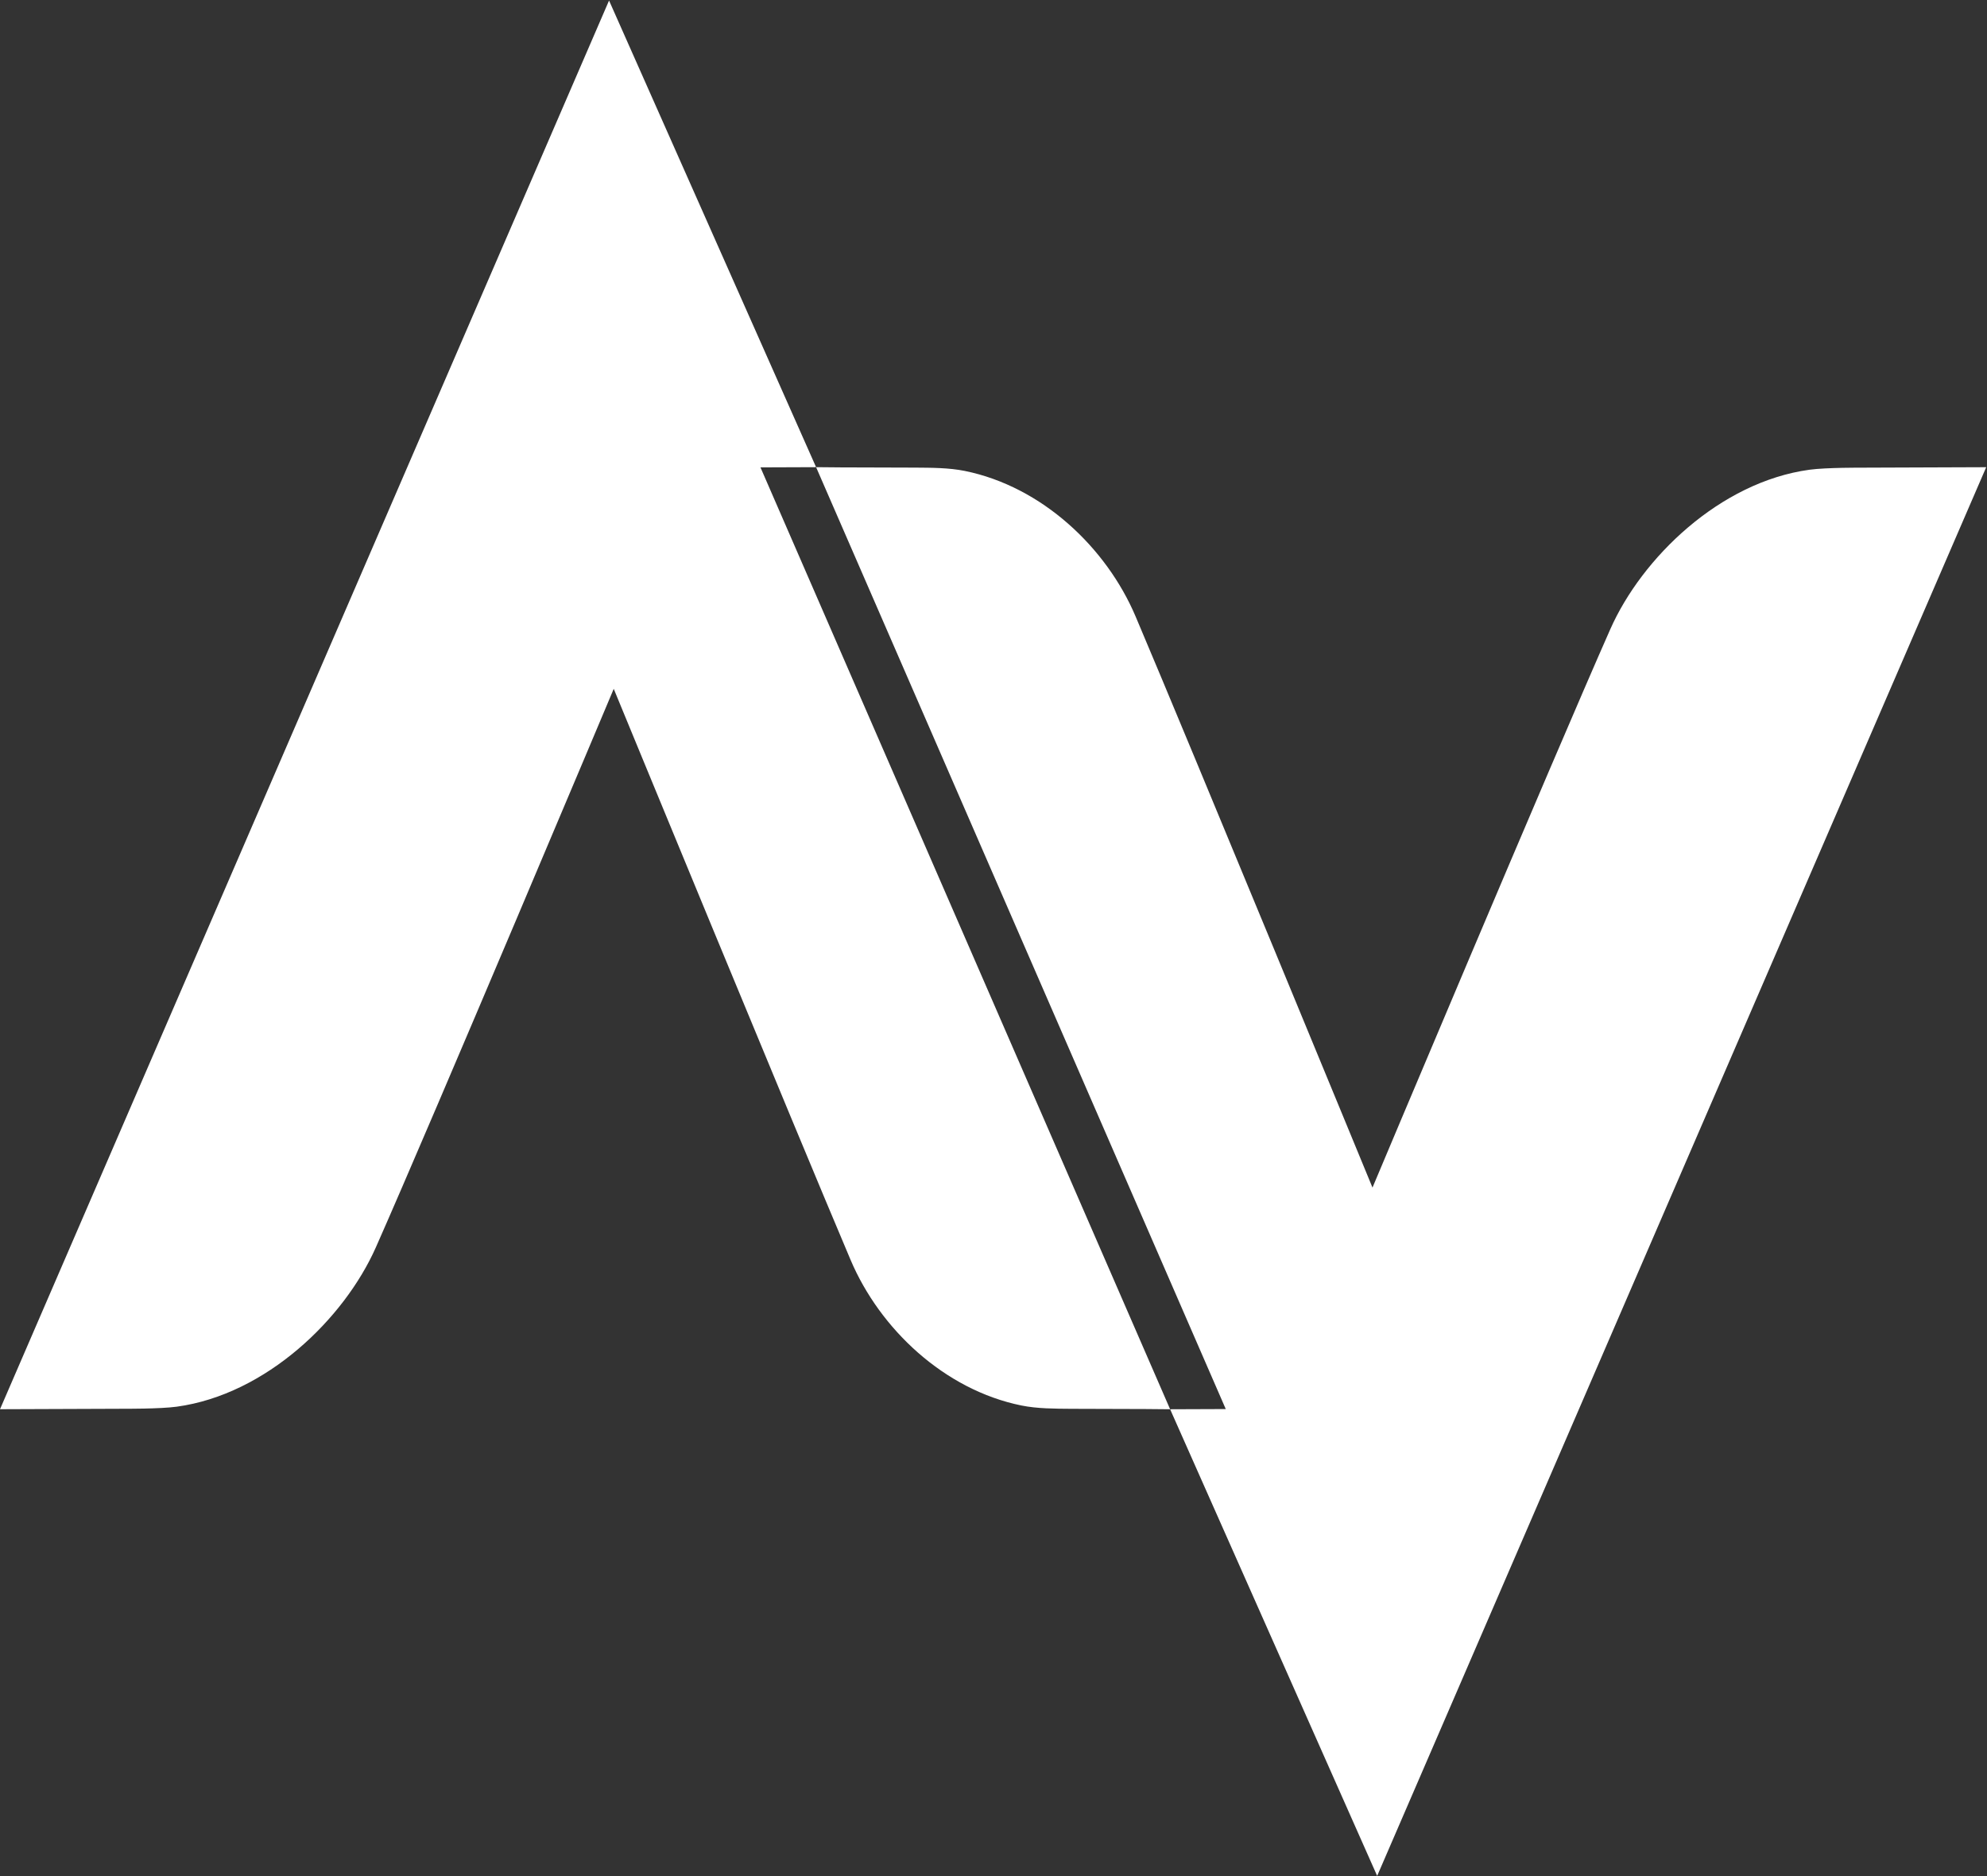
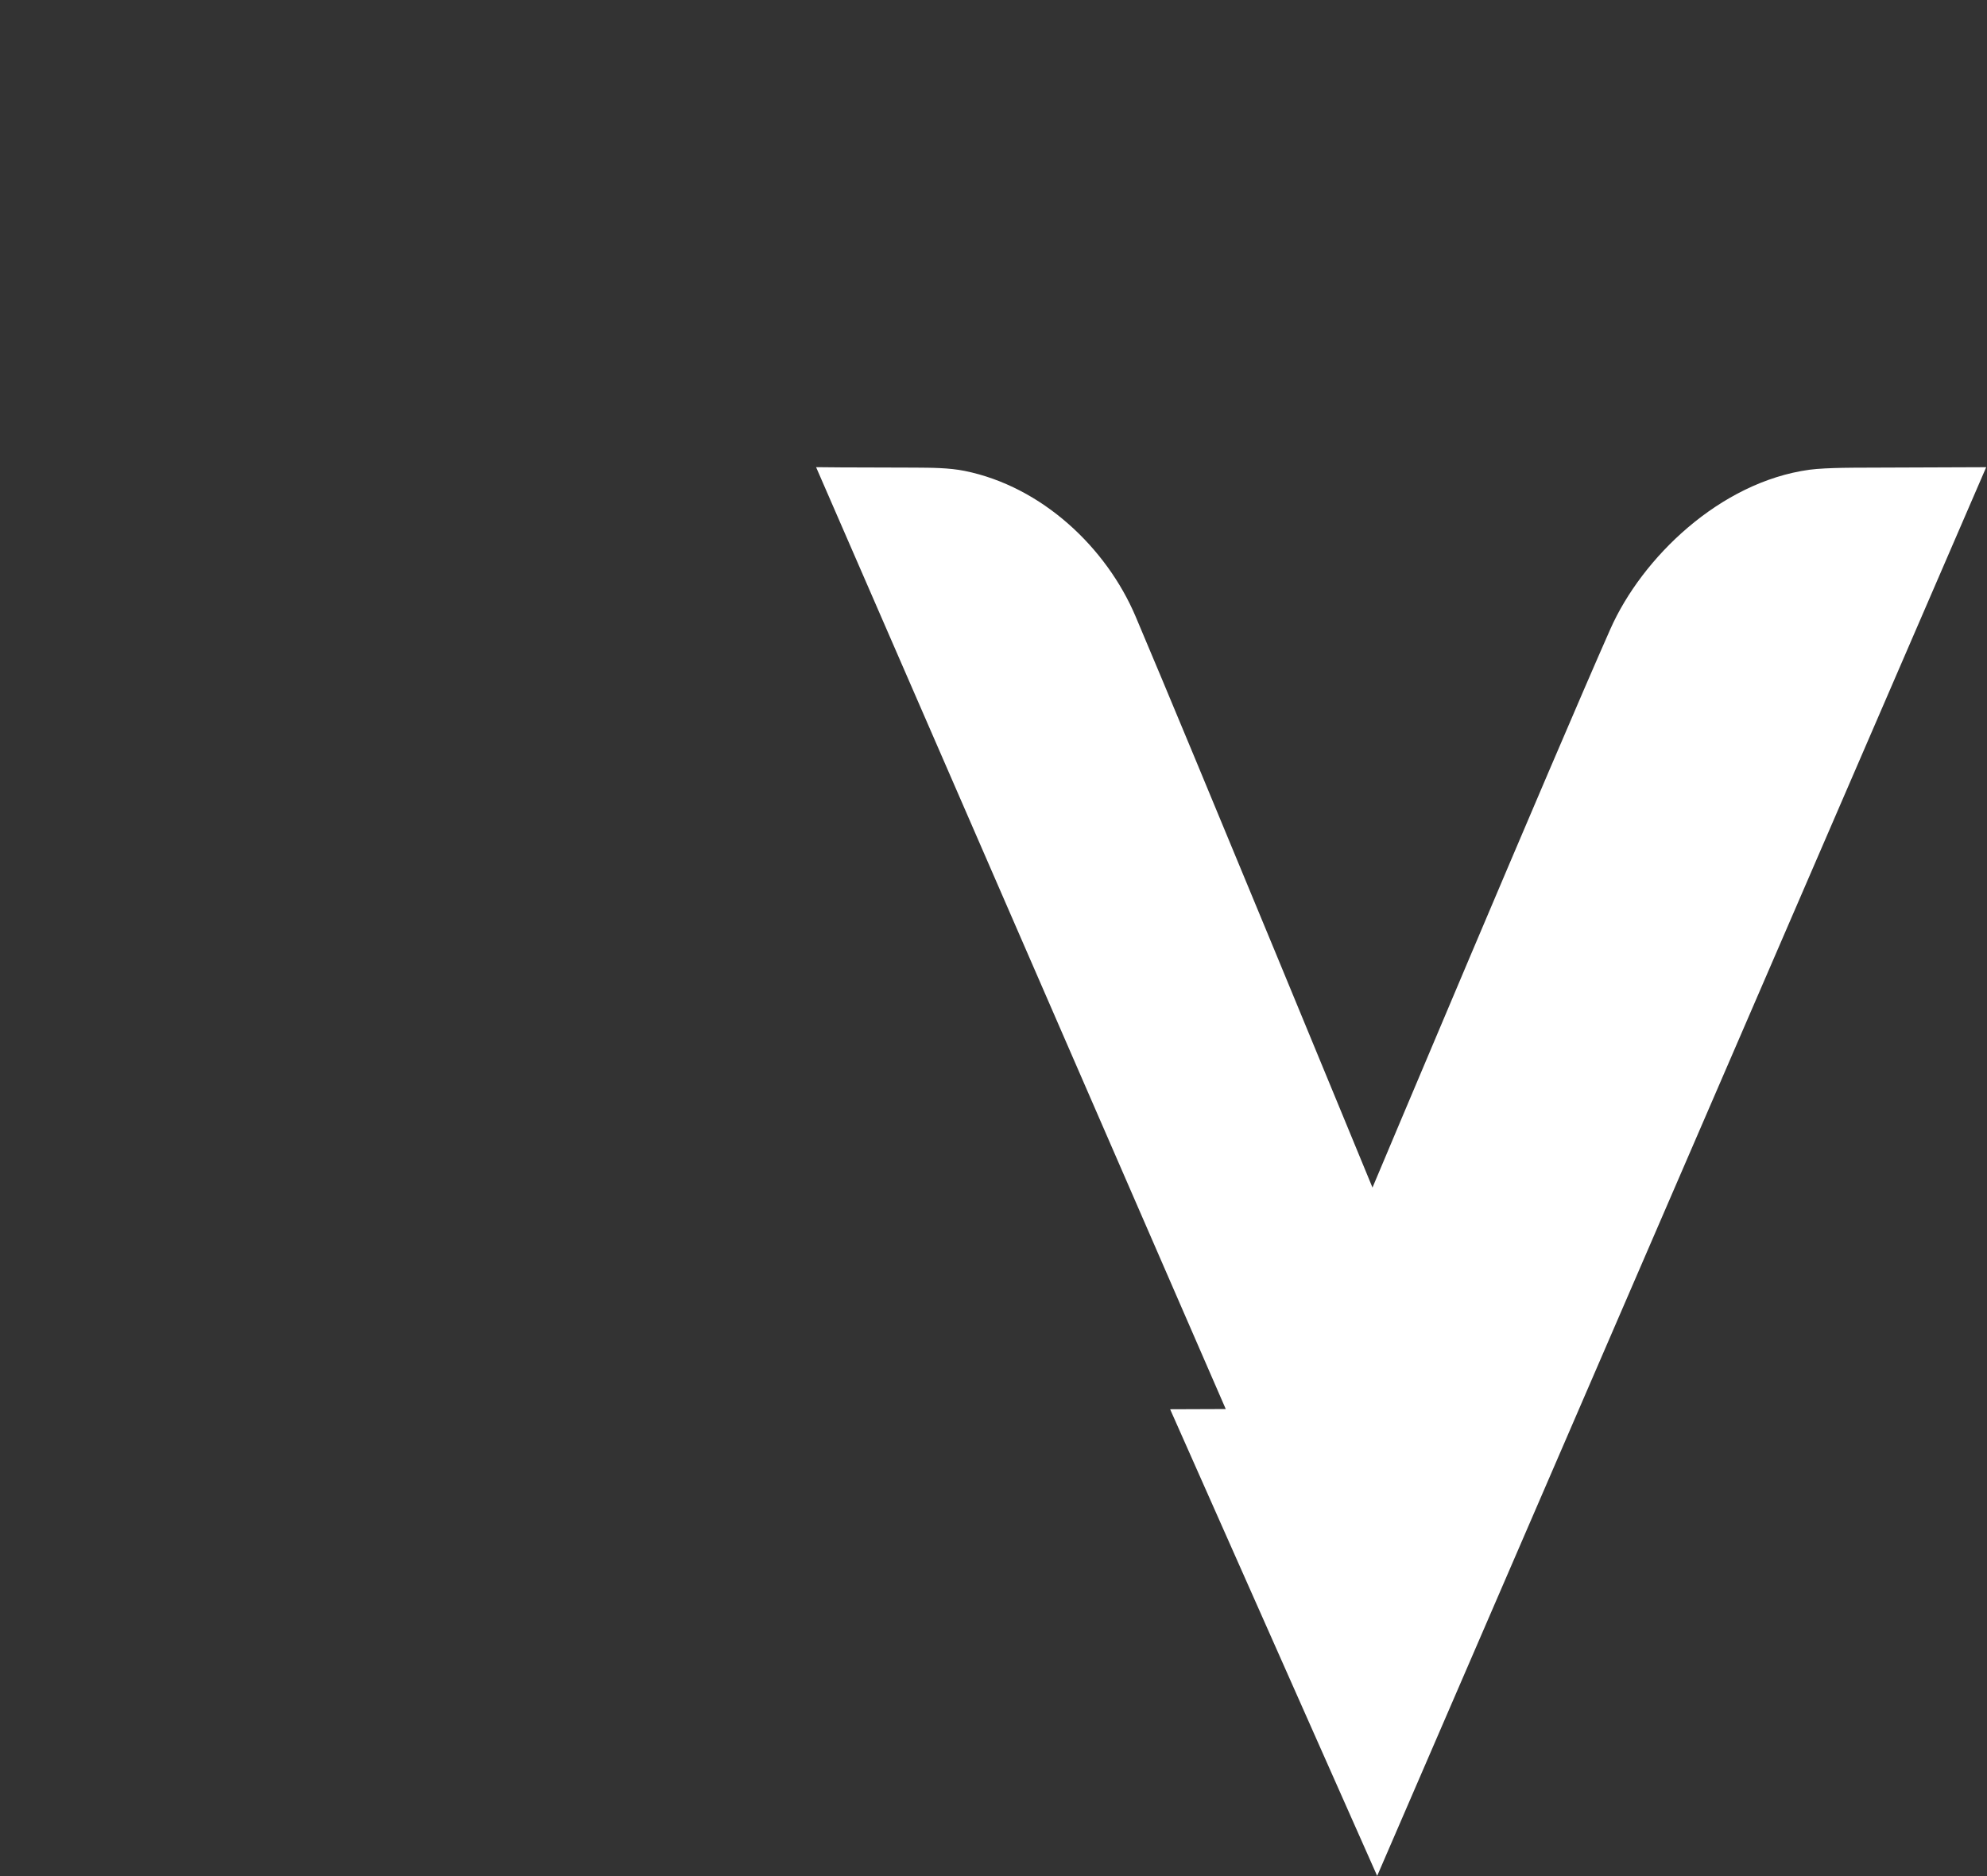
<svg xmlns="http://www.w3.org/2000/svg" xmlns:ns1="http://www.serif.com/" width="100%" height="100%" fill="white" viewBox="0 0 2326 2196" version="1.1" xml:space="preserve">
  <rect x="0" y="0" width="2326" height="2196" fill="#333333" stroke="none" />
  <g transform="matrix(1,0,0,1,-845,-912)">
    <g>
-       <path id="A" d="M1285.04,2371.83C1352.16,2220.27 1563.44,1718.25 1563.44,1718.25C1563.44,1718.25 1776.3,2234.93 1840.76,2386.77C1874.96,2467.35 1950.33,2538.67 2040.67,2557.04C2059.14,2560.8 2079.97,2560.78 2098.68,2560.92C2137.37,2561.22 2176.07,2560.93 2214.76,2561.45L1735.2,1459.03L1800.32,1458.79L1557.96,912.616L845.01,2561.41L988.996,2560.87C988.996,2560.87 1032.23,2561.14 1051.88,2558.45C1156.65,2544.12 1248.01,2455.44 1285.04,2371.83Z" />
      <g id="A1" ns1:id="A" transform="matrix(-1,1.22465e-16,-1.22465e-16,-1,4015.08,4020.24)">
        <path d="M1285.04,2371.83C1352.16,2220.27 1563.44,1718.25 1563.44,1718.25C1563.44,1718.25 1776.3,2234.93 1840.76,2386.77C1874.96,2467.35 1950.33,2538.67 2040.67,2557.04C2059.14,2560.8 2079.97,2560.78 2098.68,2560.92C2137.37,2561.22 2176.07,2560.93 2214.76,2561.45L1735.2,1459.03L1800.32,1458.79L1557.96,912.616L845.01,2561.41L988.996,2560.87C988.996,2560.87 1032.23,2561.14 1051.88,2558.45C1156.65,2544.12 1248.01,2455.44 1285.04,2371.83Z" />
      </g>
    </g>
  </g>
</svg>